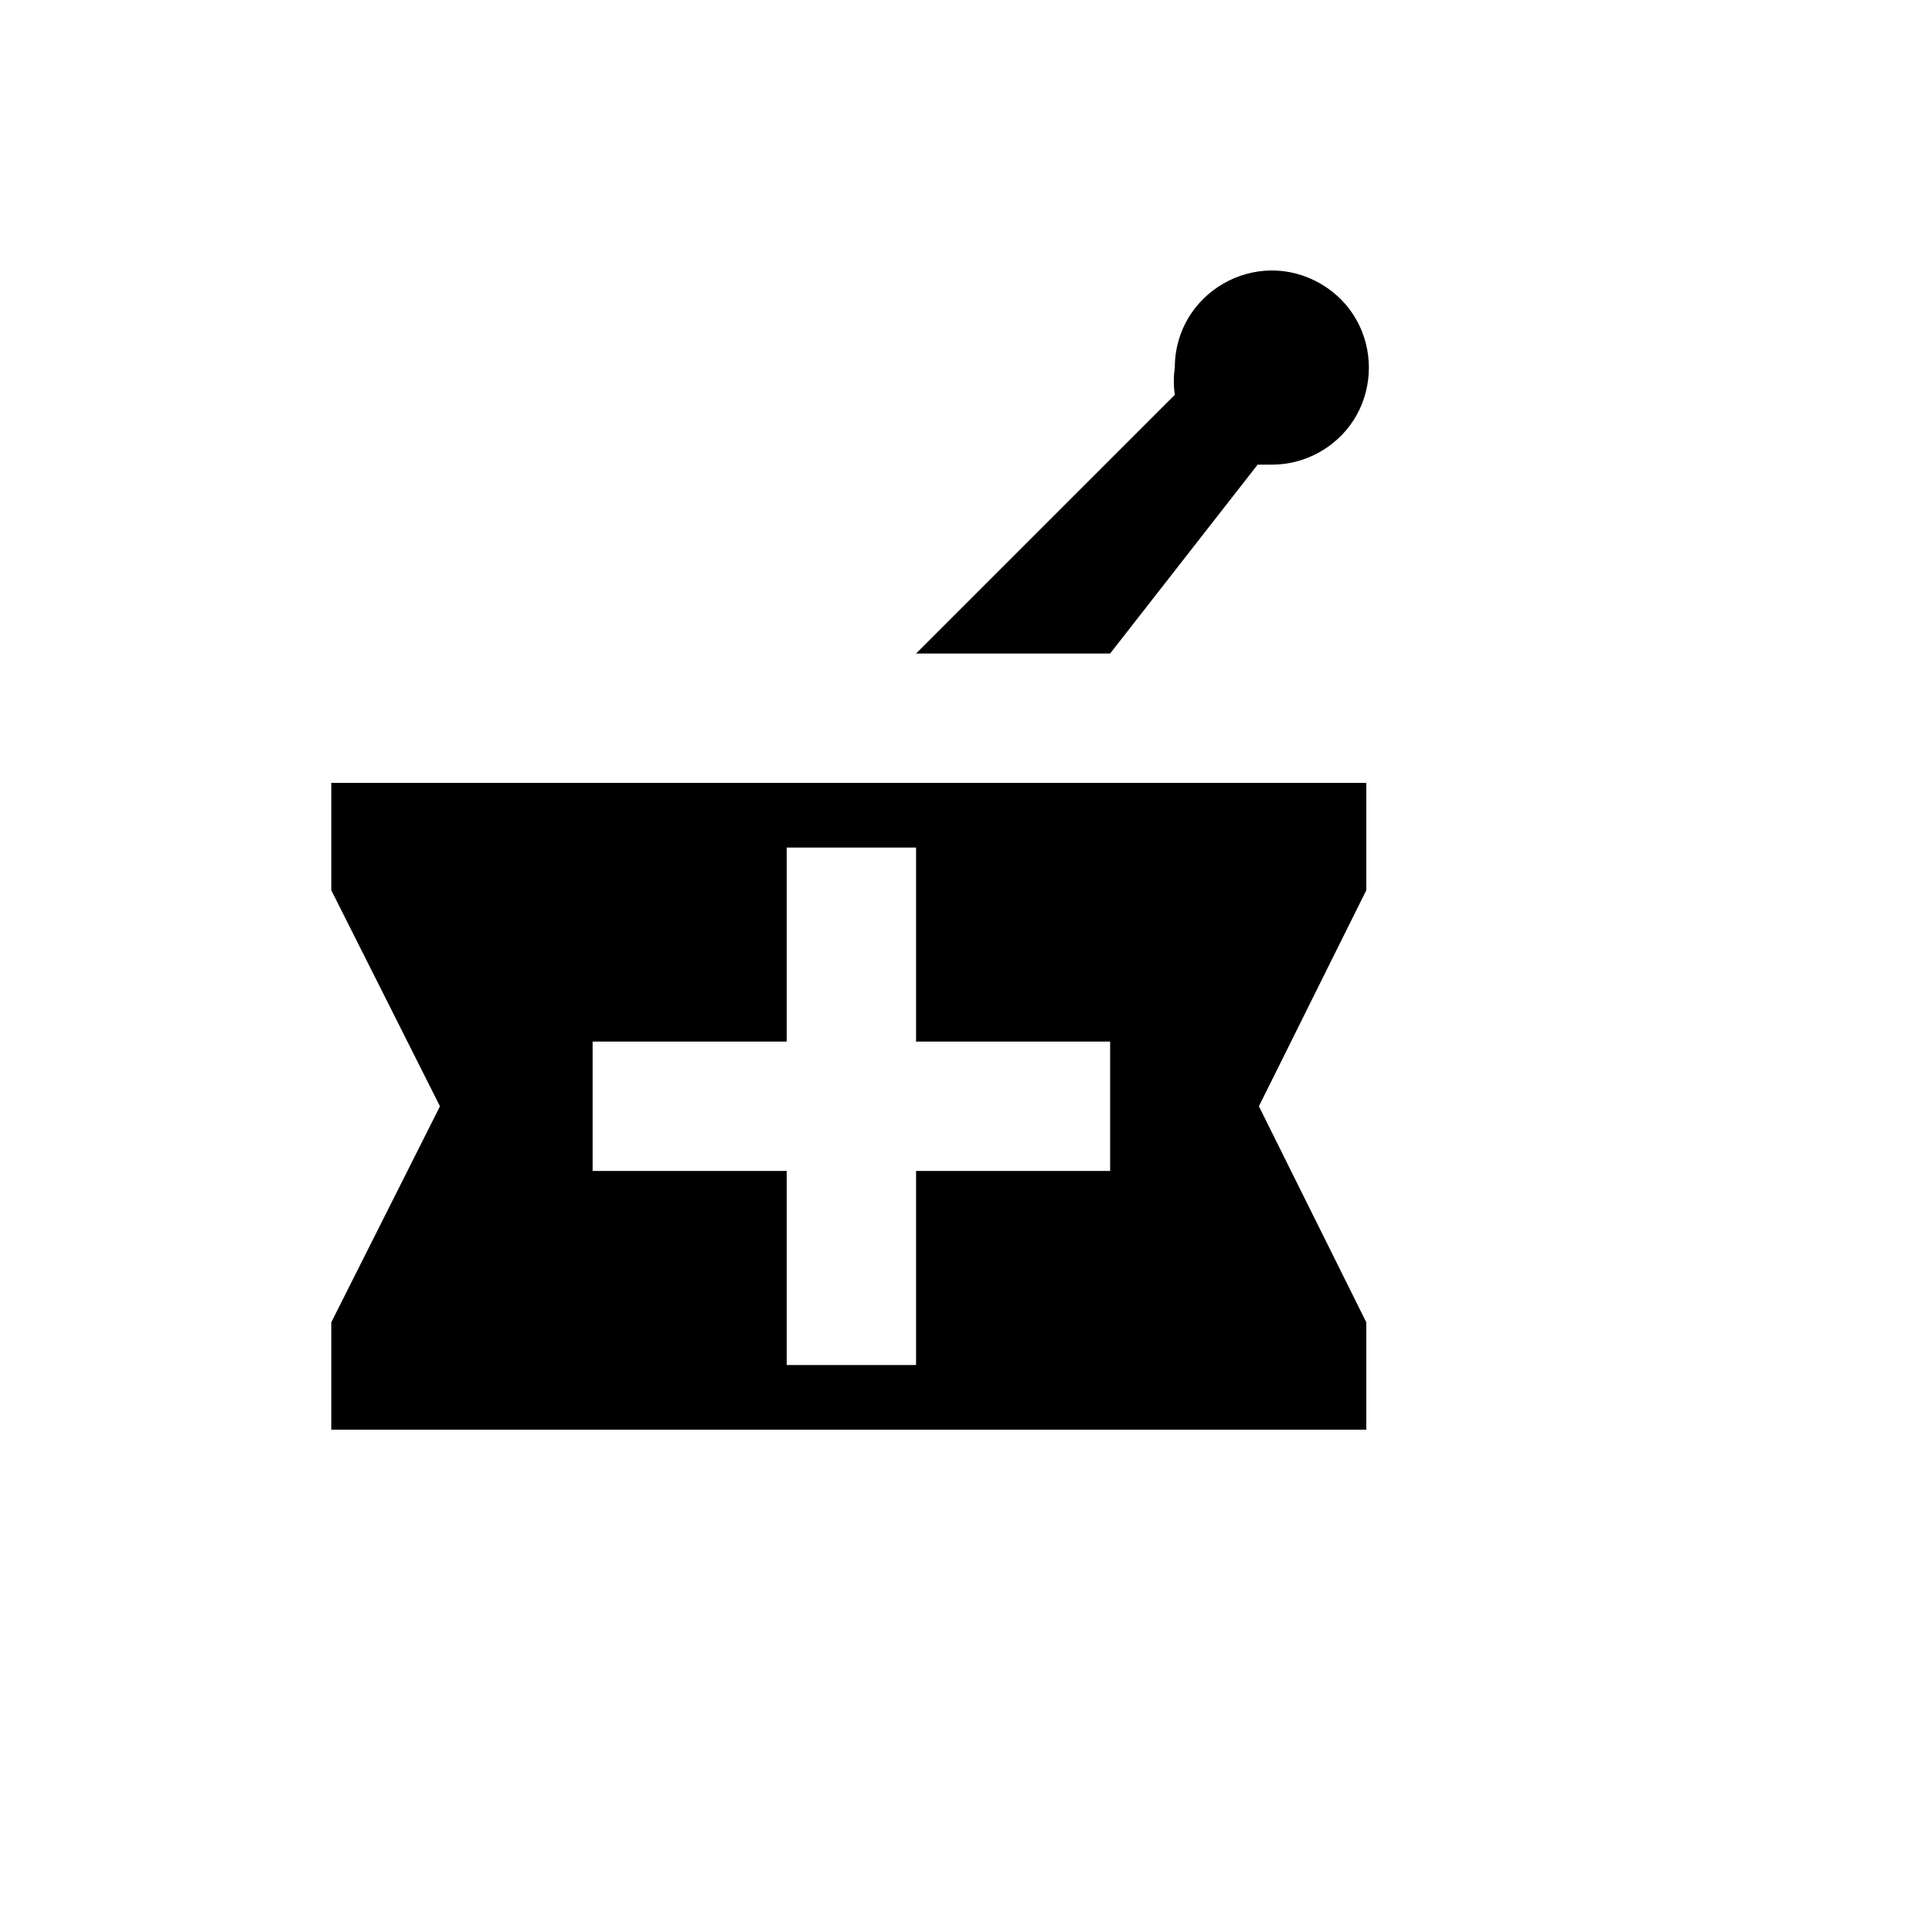
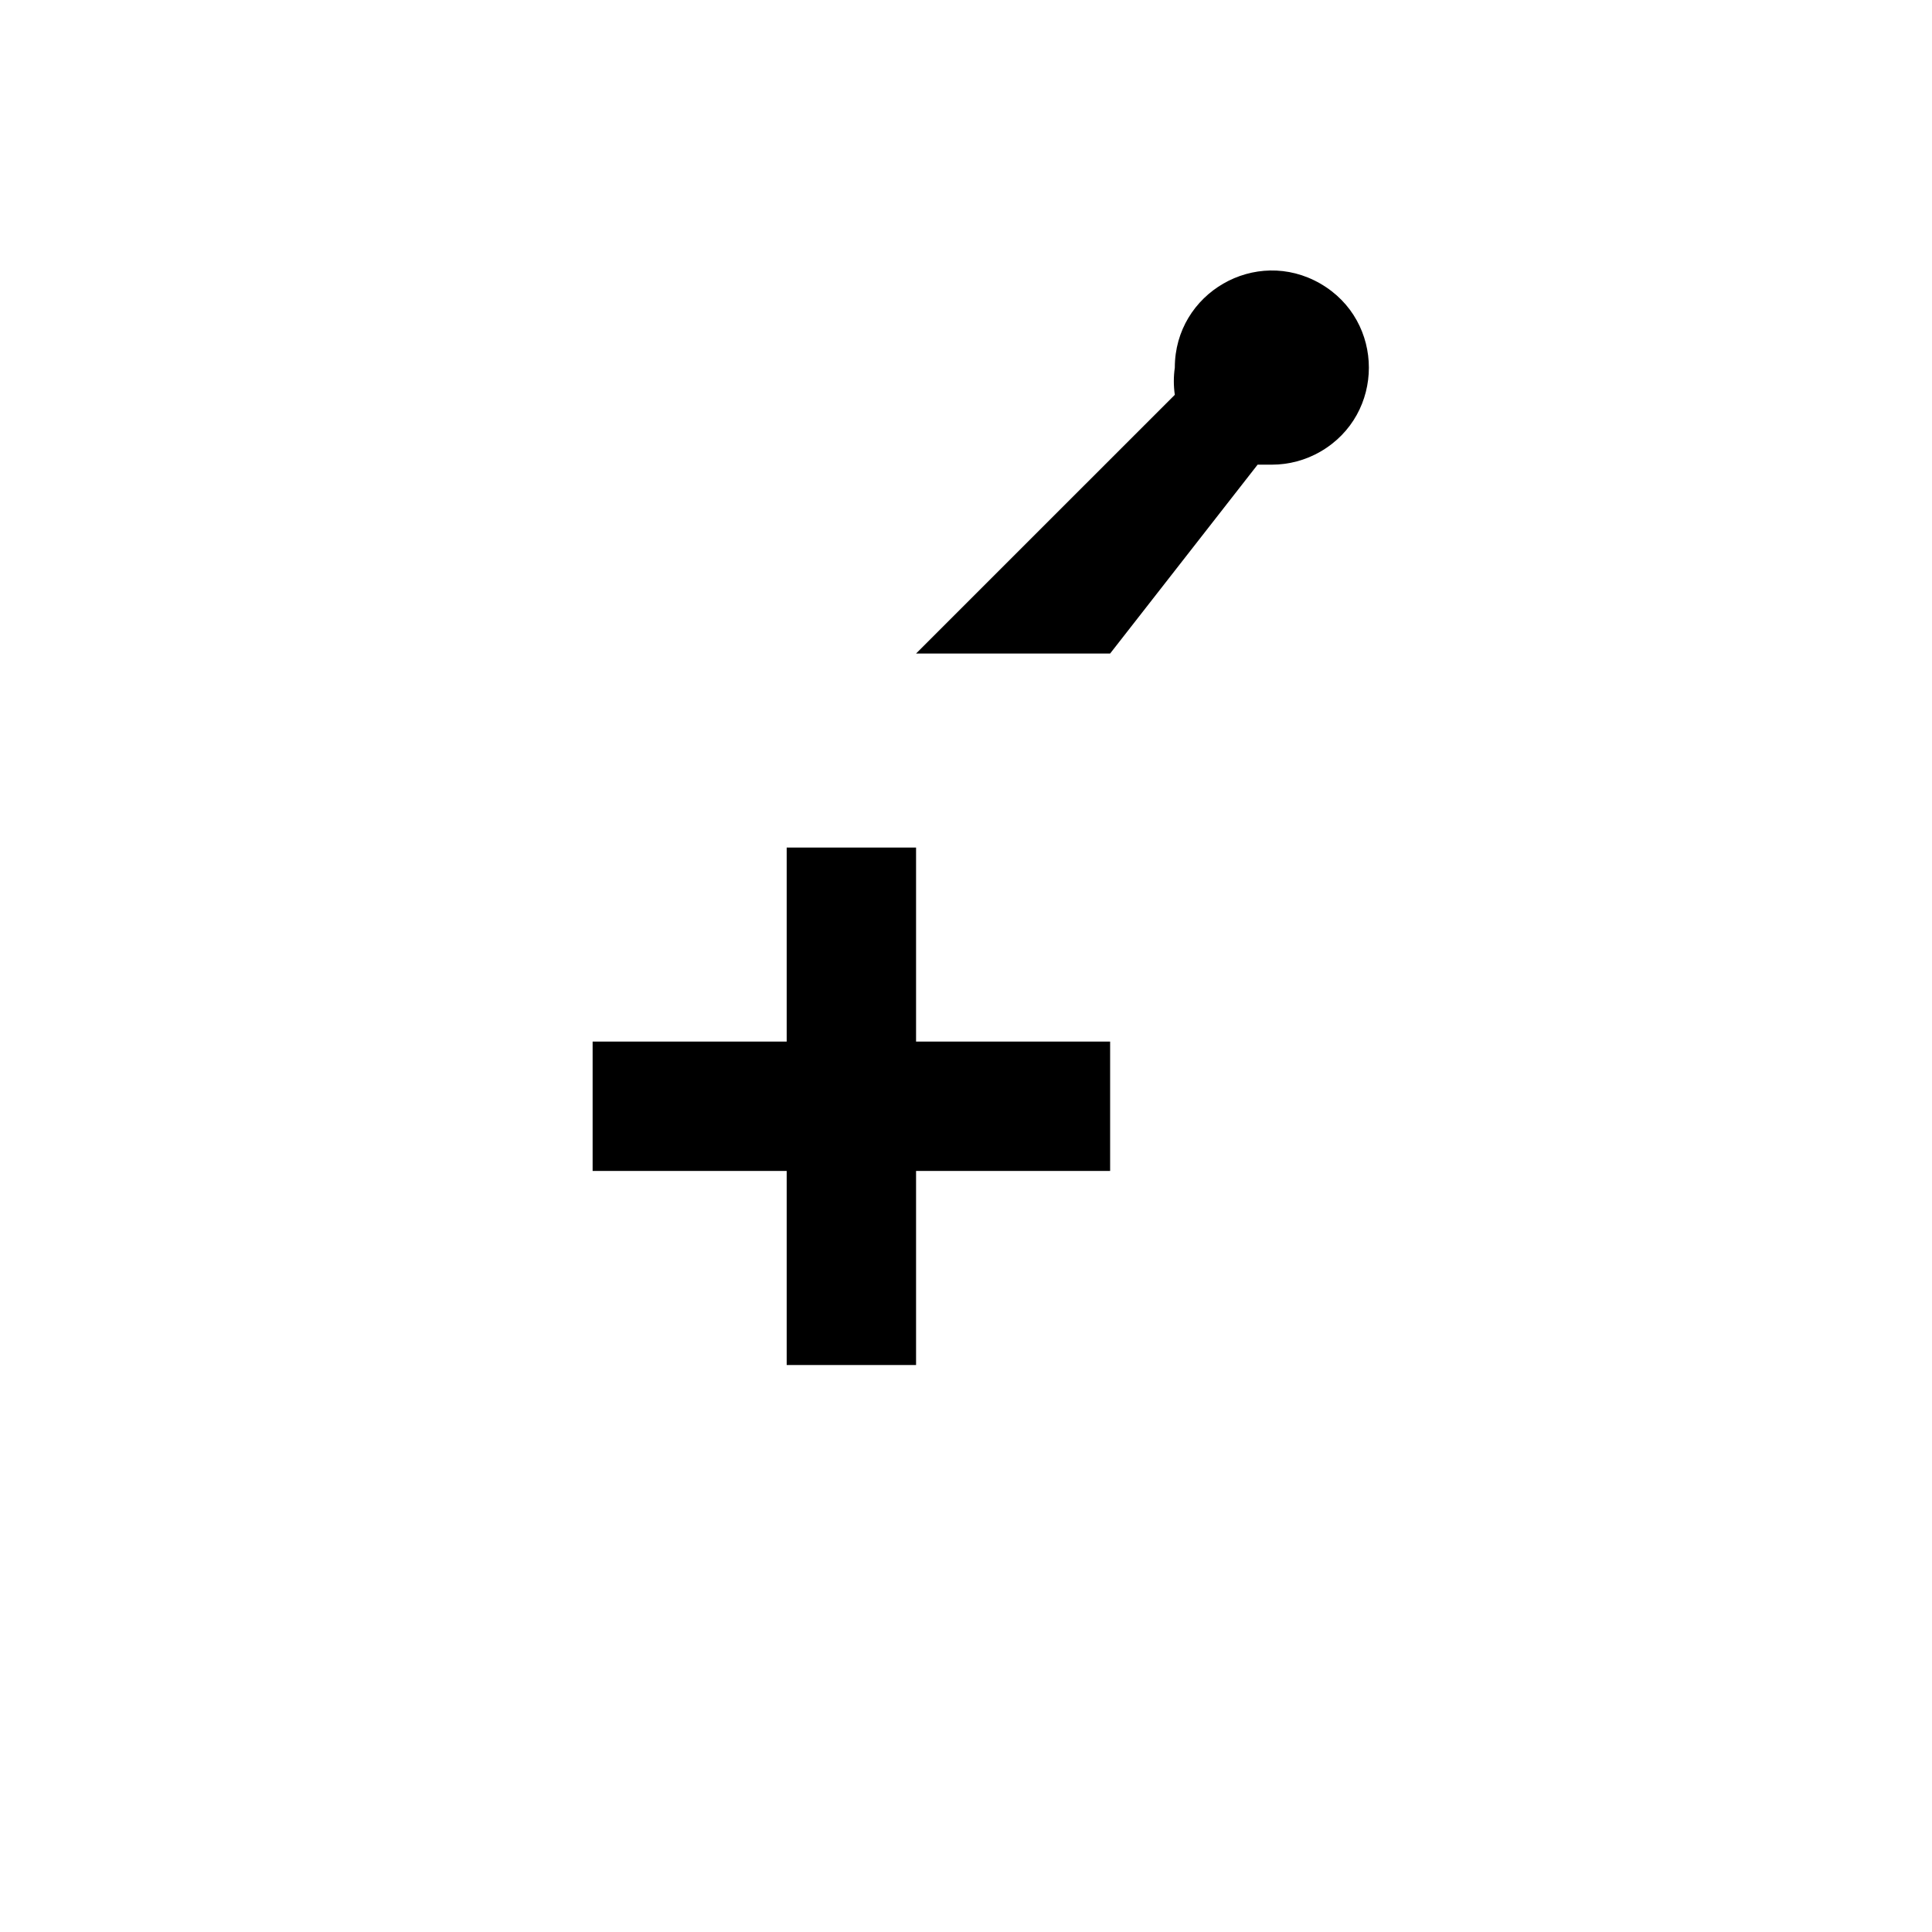
<svg xmlns="http://www.w3.org/2000/svg" version="1.1" width="100%" height="100%" id="svgWorkerArea" viewBox="-25 -25 625 625" style="background: white;">
  <defs id="defsdoc">
    <pattern id="patternBool" x="0" y="0" width="10" height="10" patternUnits="userSpaceOnUse" patternTransform="rotate(35)">
-       <circle cx="5" cy="5" r="4" style="stroke: none;fill: #ff000070;" />
-     </pattern>
+       </pattern>
  </defs>
  <g id="fileImp-163670374" class="cosito">
-     <path id="pathImp-728731998" class="grouped" d="M271.345 186.416C271.345 186.416 355.05 102.721 355.05 102.721 354.627 99.808 354.627 96.845 355.05 93.933 355.05 69.77 381.208 54.672 402.134 66.752 423.061 78.834 423.061 109.031 402.134 121.114 397.363 123.866 391.952 125.318 386.44 125.318 386.44 125.318 381.836 125.318 381.836 125.318 381.836 125.318 334.124 186.416 334.124 186.416 334.124 186.416 271.345 186.416 271.345 186.416 271.345 186.416 271.345 186.416 271.345 186.416M416.992 262.996C416.992 262.996 382.254 332.882 382.254 332.882 382.254 332.882 416.992 402.767 416.992 402.767 416.992 402.767 416.992 437.5 416.992 437.5 416.992 437.5 82.171 437.5 82.171 437.5 82.171 437.5 82.171 402.767 82.171 402.767 82.171 402.767 117.327 332.882 117.327 332.882 117.327 332.882 82.171 262.996 82.171 262.996 82.171 262.996 82.171 228.263 82.171 228.263 82.171 228.263 416.992 228.263 416.992 228.263 416.992 228.263 416.992 262.996 416.992 262.996 416.992 262.996 416.992 262.996 416.992 262.996M334.124 311.958C334.124 311.958 271.345 311.958 271.345 311.958 271.345 311.958 271.345 249.187 271.345 249.187 271.345 249.187 229.492 249.187 229.492 249.187 229.492 249.187 229.492 311.958 229.492 311.958 229.492 311.958 166.713 311.958 166.713 311.958 166.713 311.958 166.713 353.805 166.713 353.805 166.713 353.805 229.492 353.805 229.492 353.805 229.492 353.805 229.492 416.576 229.492 416.576 229.492 416.576 271.345 416.576 271.345 416.576 271.345 416.576 271.345 353.805 271.345 353.805 271.345 353.805 334.124 353.805 334.124 353.805 334.124 353.805 334.124 311.958 334.124 311.958 334.124 311.958 334.124 311.958 334.124 311.958" />
+     <path id="pathImp-728731998" class="grouped" d="M271.345 186.416C271.345 186.416 355.05 102.721 355.05 102.721 354.627 99.808 354.627 96.845 355.05 93.933 355.05 69.77 381.208 54.672 402.134 66.752 423.061 78.834 423.061 109.031 402.134 121.114 397.363 123.866 391.952 125.318 386.44 125.318 386.44 125.318 381.836 125.318 381.836 125.318 381.836 125.318 334.124 186.416 334.124 186.416 334.124 186.416 271.345 186.416 271.345 186.416 271.345 186.416 271.345 186.416 271.345 186.416M416.992 262.996M334.124 311.958C334.124 311.958 271.345 311.958 271.345 311.958 271.345 311.958 271.345 249.187 271.345 249.187 271.345 249.187 229.492 249.187 229.492 249.187 229.492 249.187 229.492 311.958 229.492 311.958 229.492 311.958 166.713 311.958 166.713 311.958 166.713 311.958 166.713 353.805 166.713 353.805 166.713 353.805 229.492 353.805 229.492 353.805 229.492 353.805 229.492 416.576 229.492 416.576 229.492 416.576 271.345 416.576 271.345 416.576 271.345 416.576 271.345 353.805 271.345 353.805 271.345 353.805 334.124 353.805 334.124 353.805 334.124 353.805 334.124 311.958 334.124 311.958 334.124 311.958 334.124 311.958 334.124 311.958" />
  </g>
</svg>